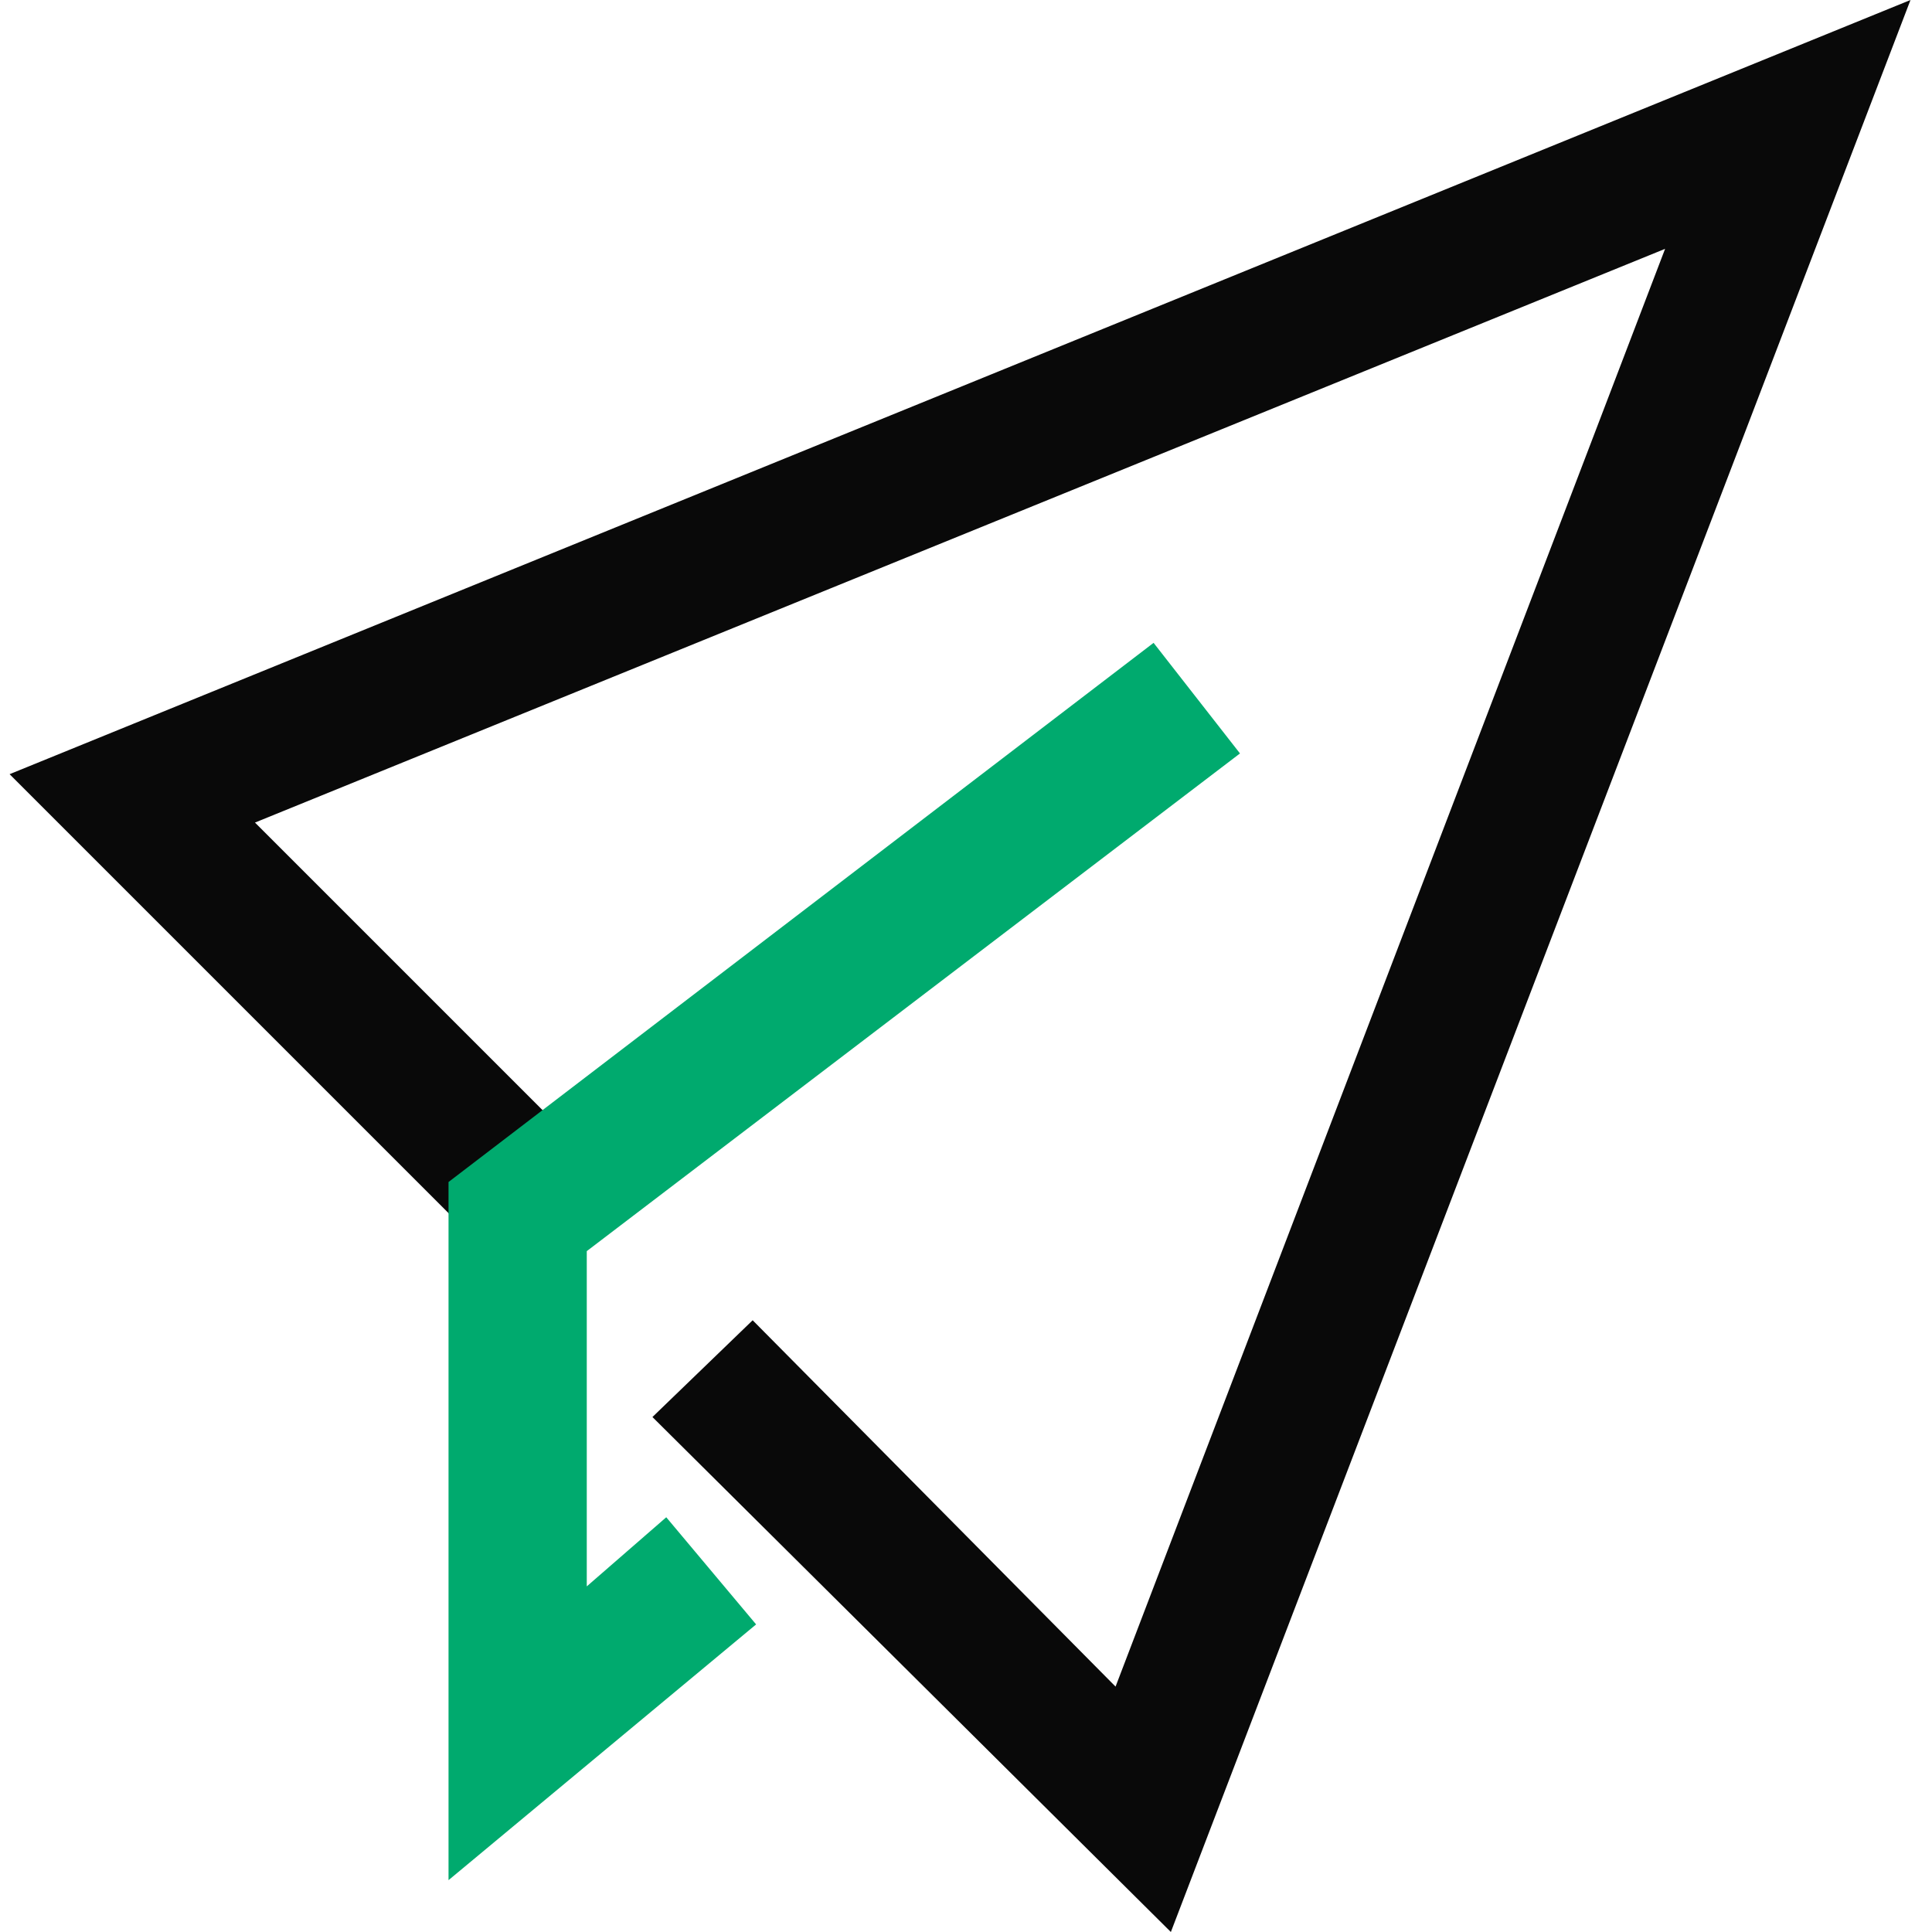
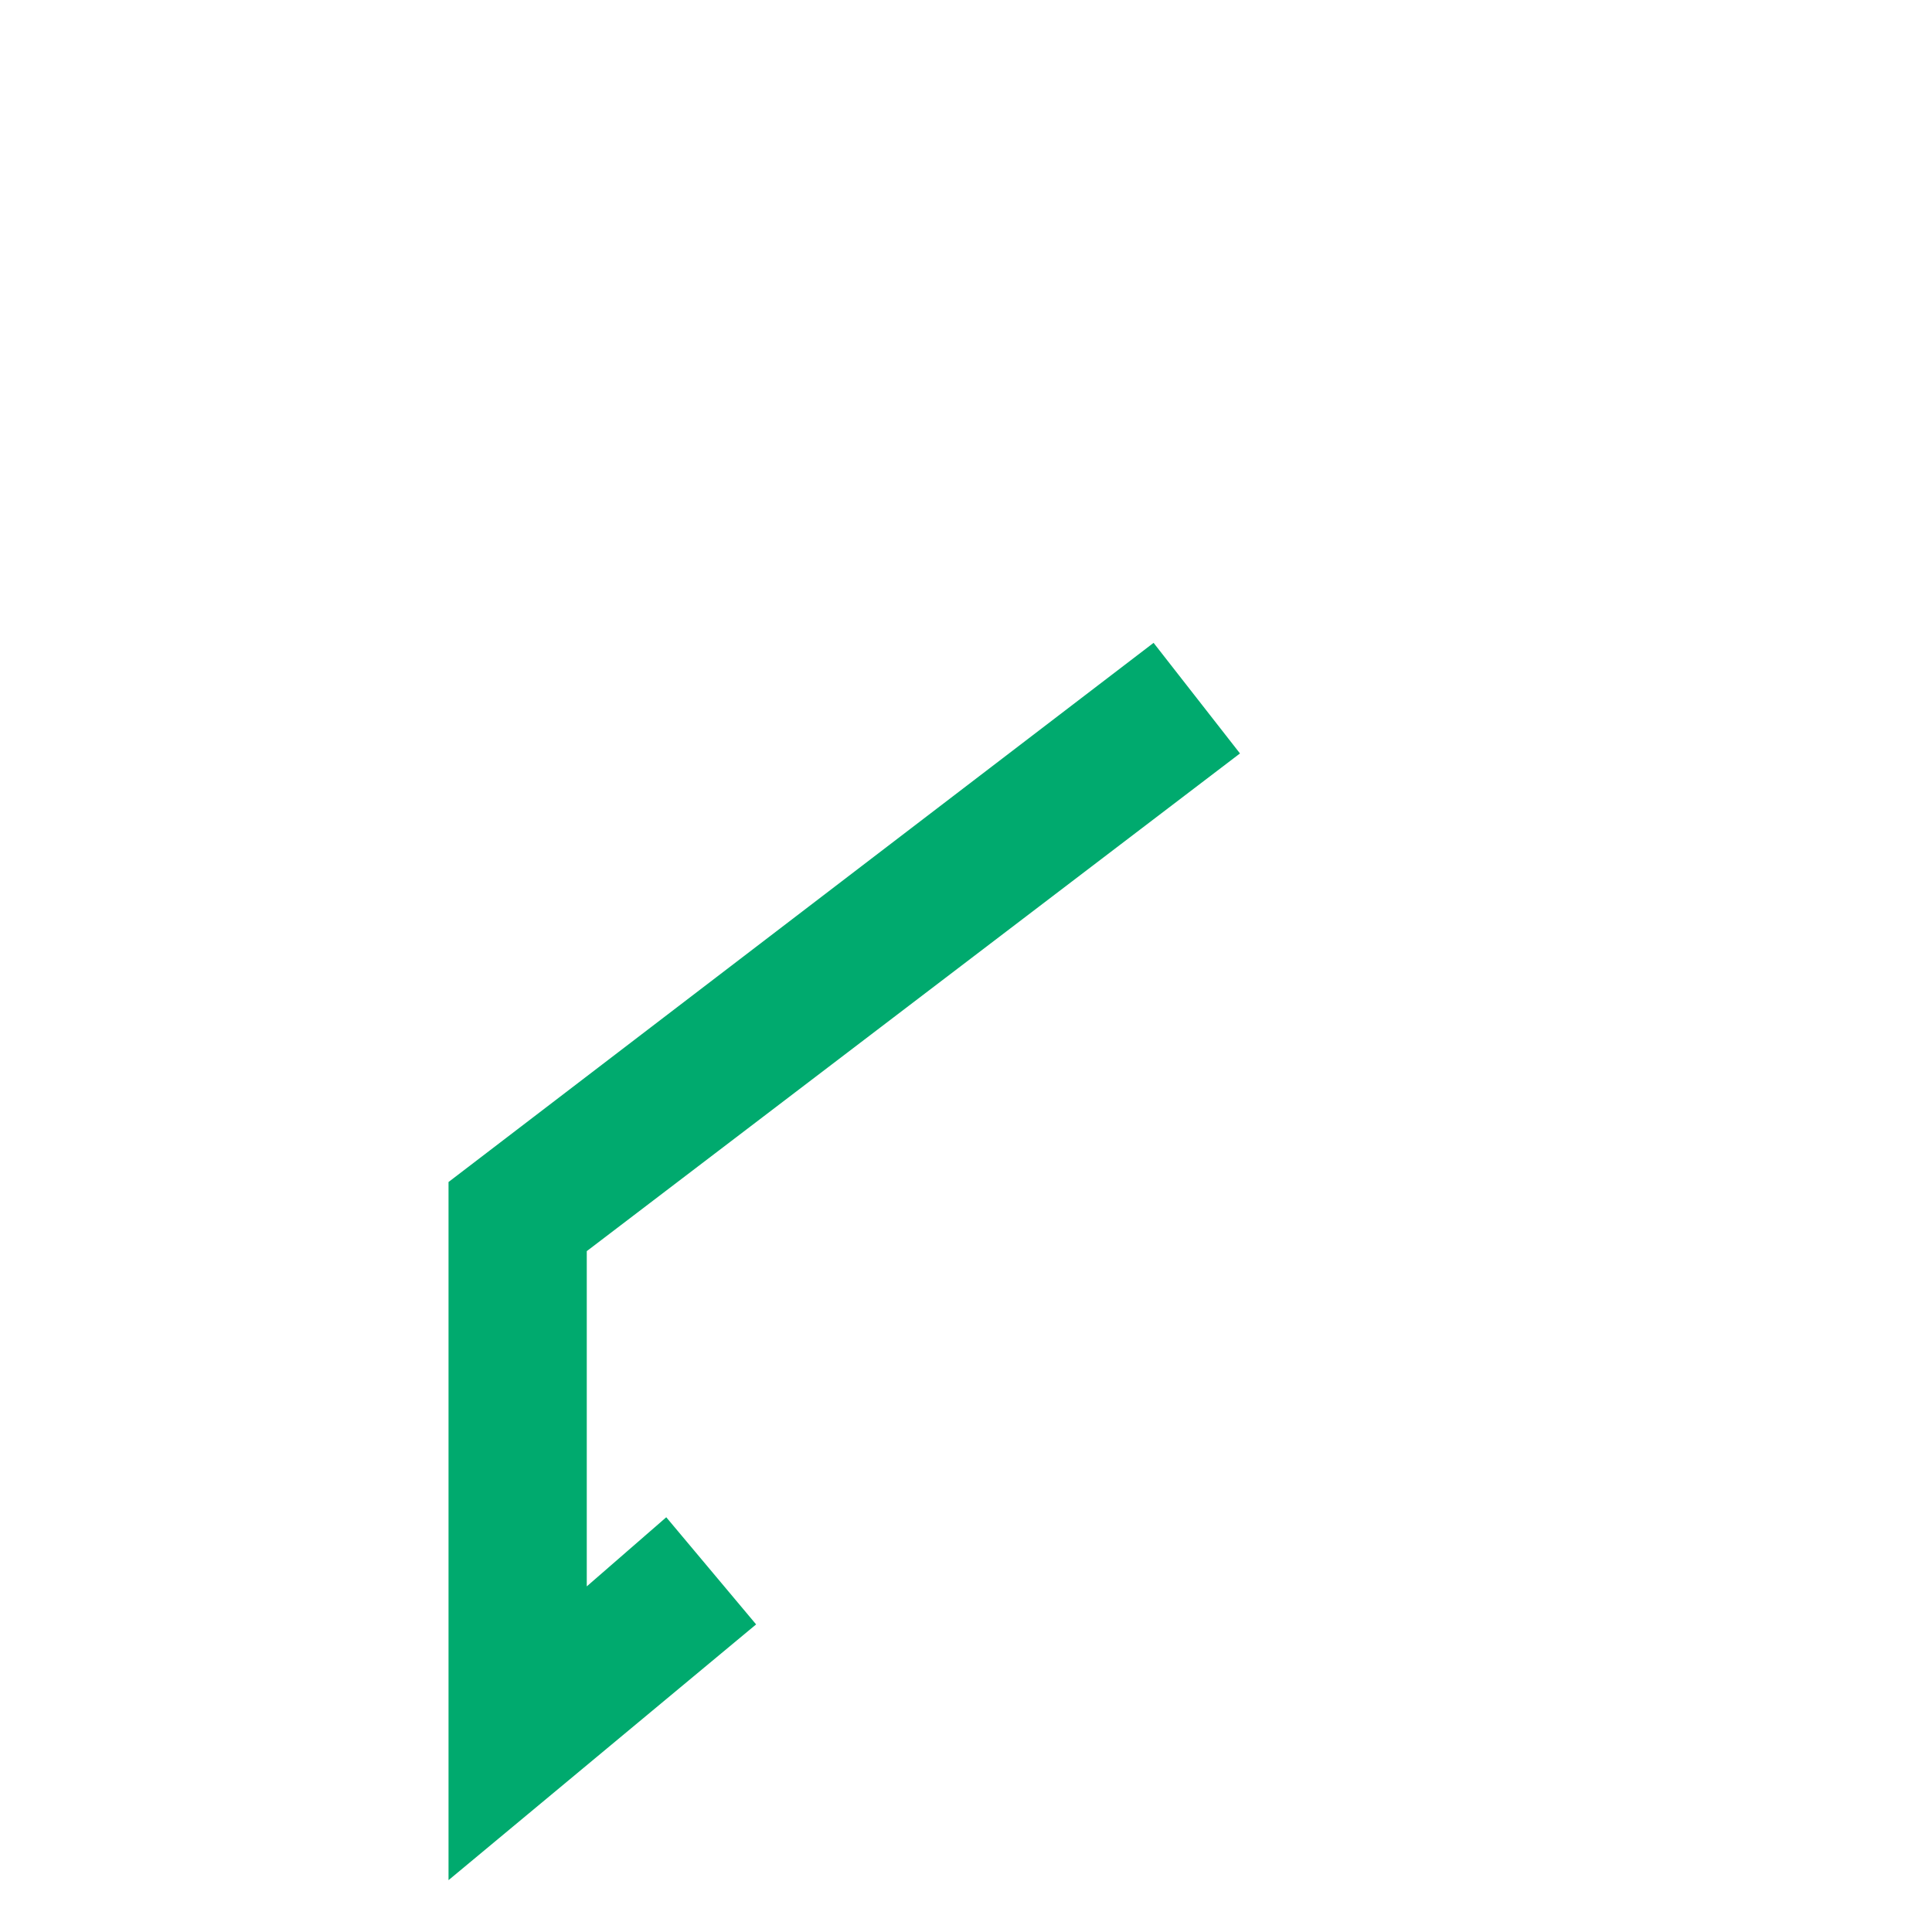
<svg xmlns="http://www.w3.org/2000/svg" width="1024px" height="1024px">
  <g style="">
-     <path d="M620.583,1024.001 L345.805,751.053 L398.928,699.763 L591.27,893.936 L882.537,131.89 L135.141,435.978 L318.328,619.164 L265.205,670.453 L5.081,410.334 L1012.597,-0.001 L620.583,1024.001 Z " style="fill: rgba(9, 9, 9, 1); stroke-width: 0px; stroke: rgba(0, 0, 0, 1); " fill="#090909" stroke="#000000" stroke-width="0" />
    <path d="M237.726,996.524 L237.726,626.491 L611.422,340.723 L657.218,399.343 L311.001,663.126 L311.001,840.815 L353.132,804.18 L400.757,860.967 L237.726,996.524 Z " style="fill: rgba(0, 170, 110, 1); stroke-width: 0px; stroke: rgba(0, 0, 0, 1); " fill="#00aa6e" stroke="#000000" stroke-width="0" />
  </g>
</svg>